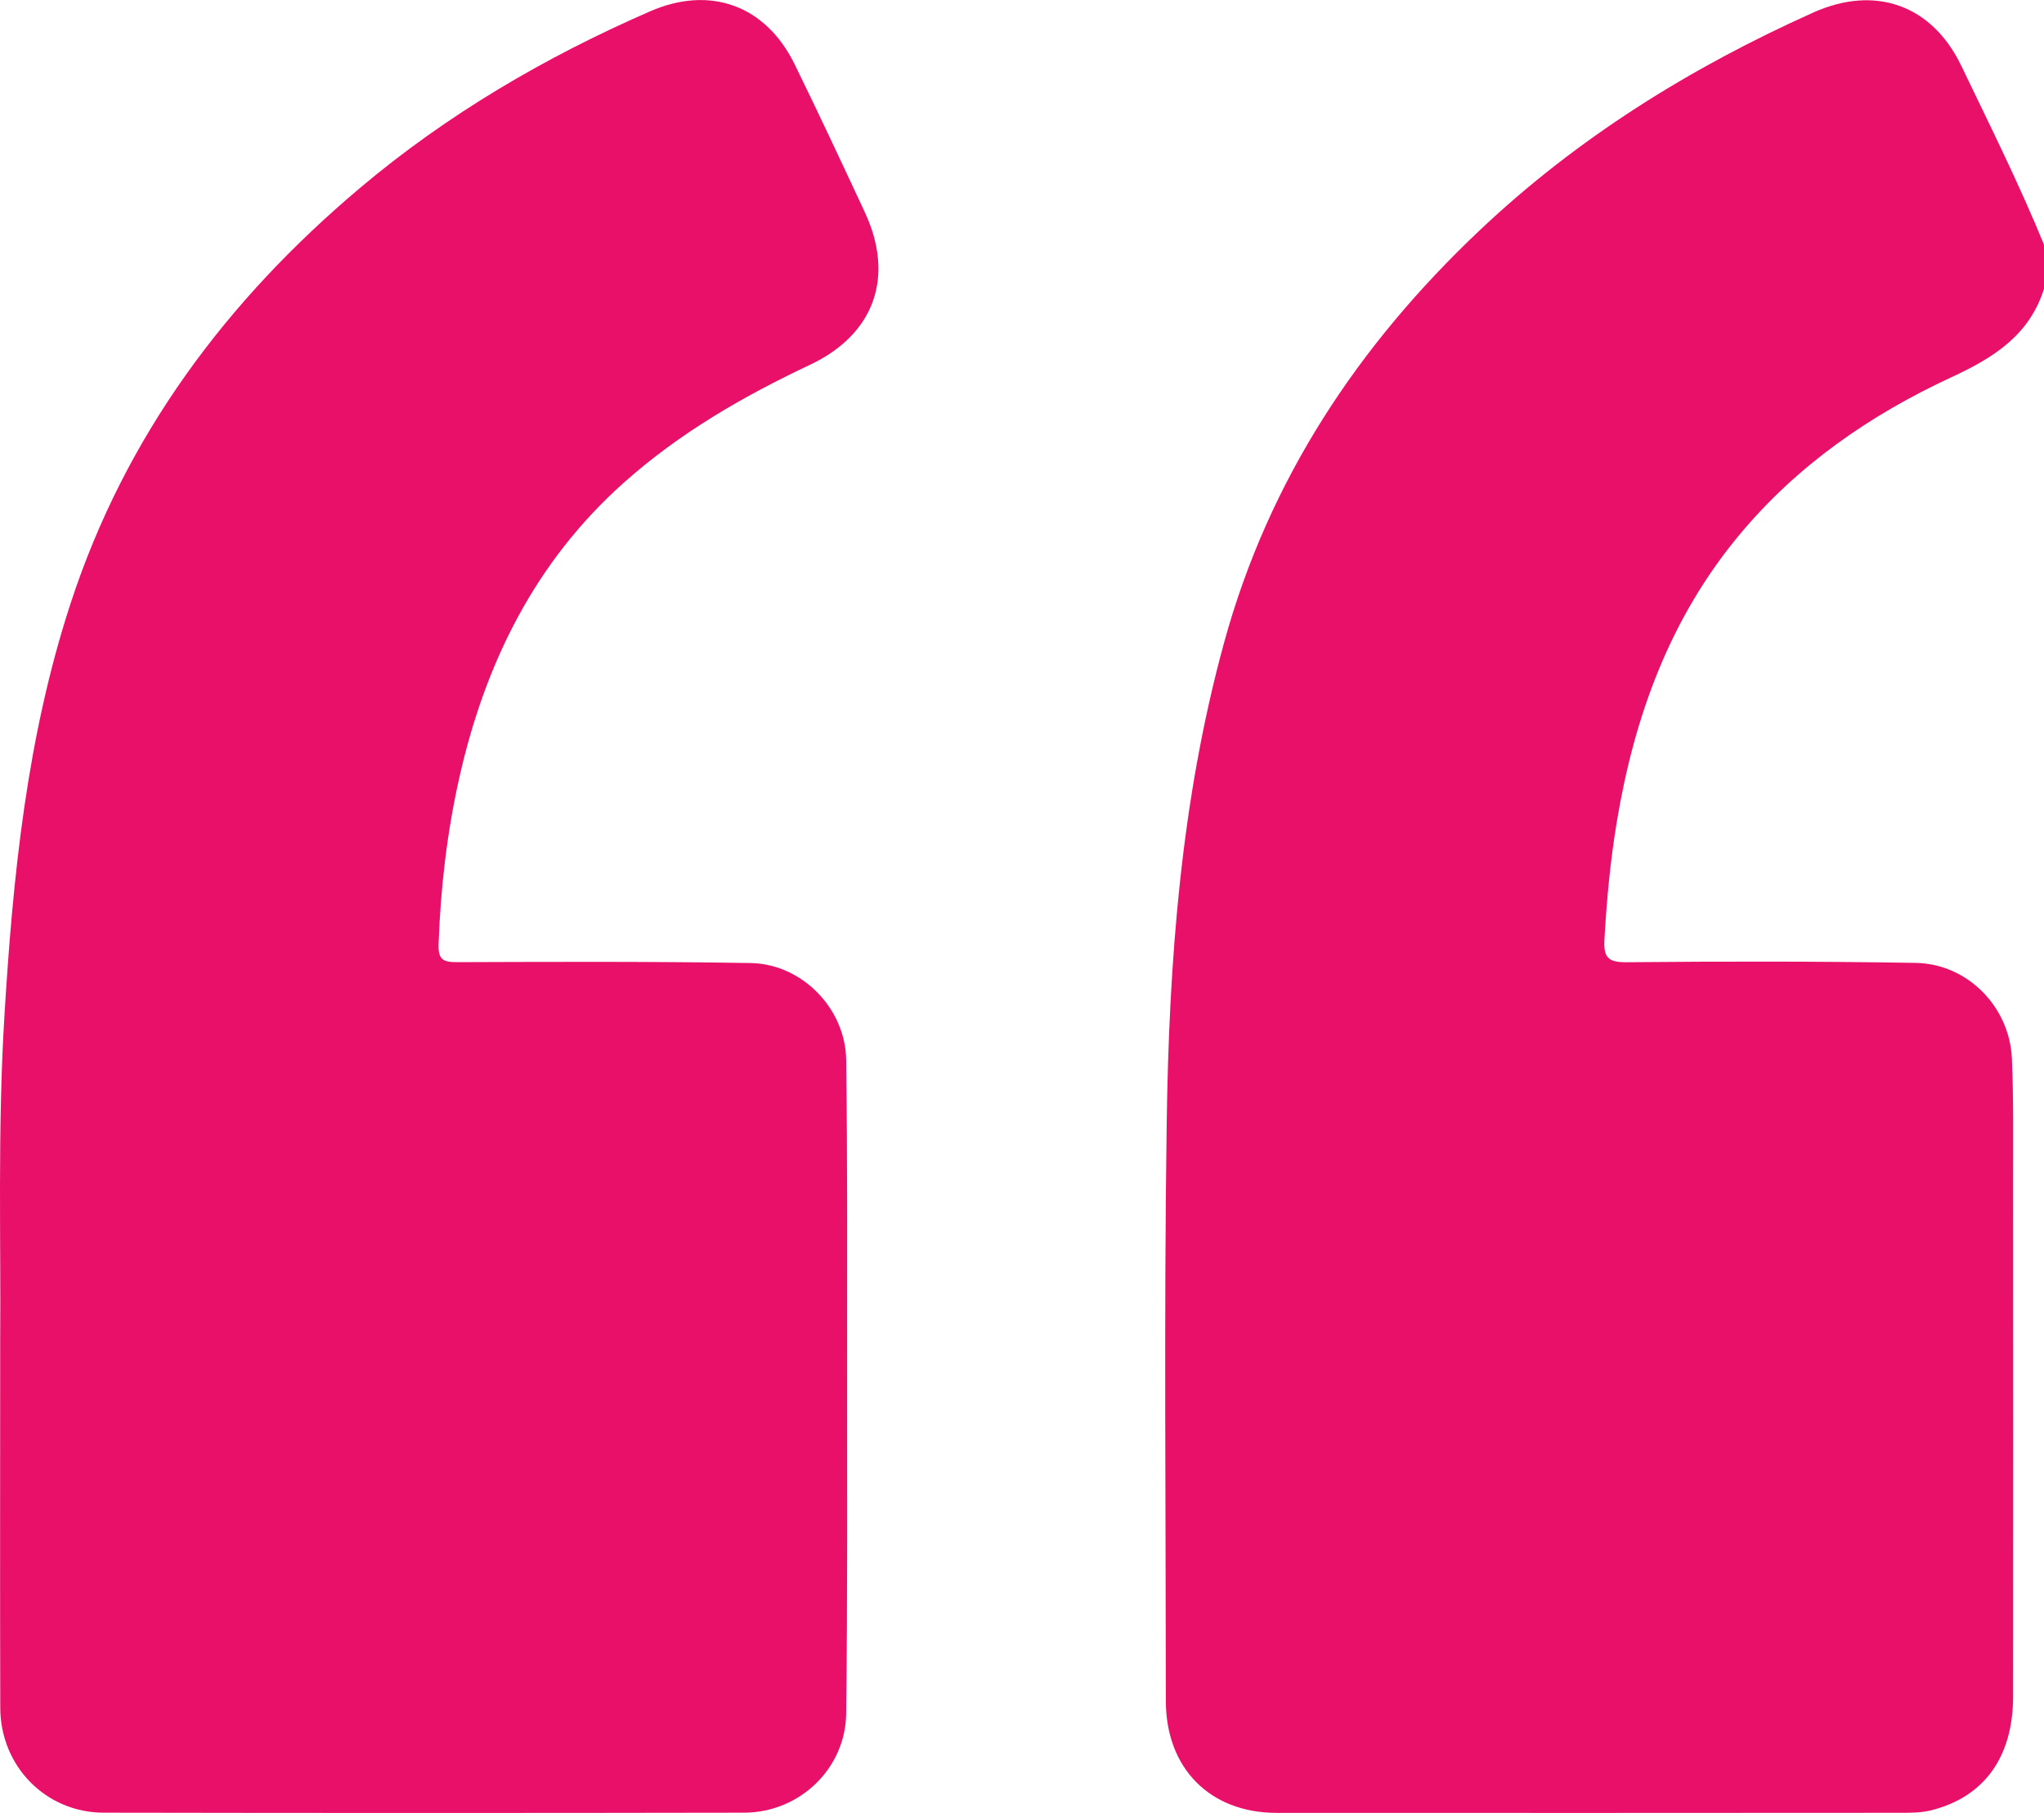
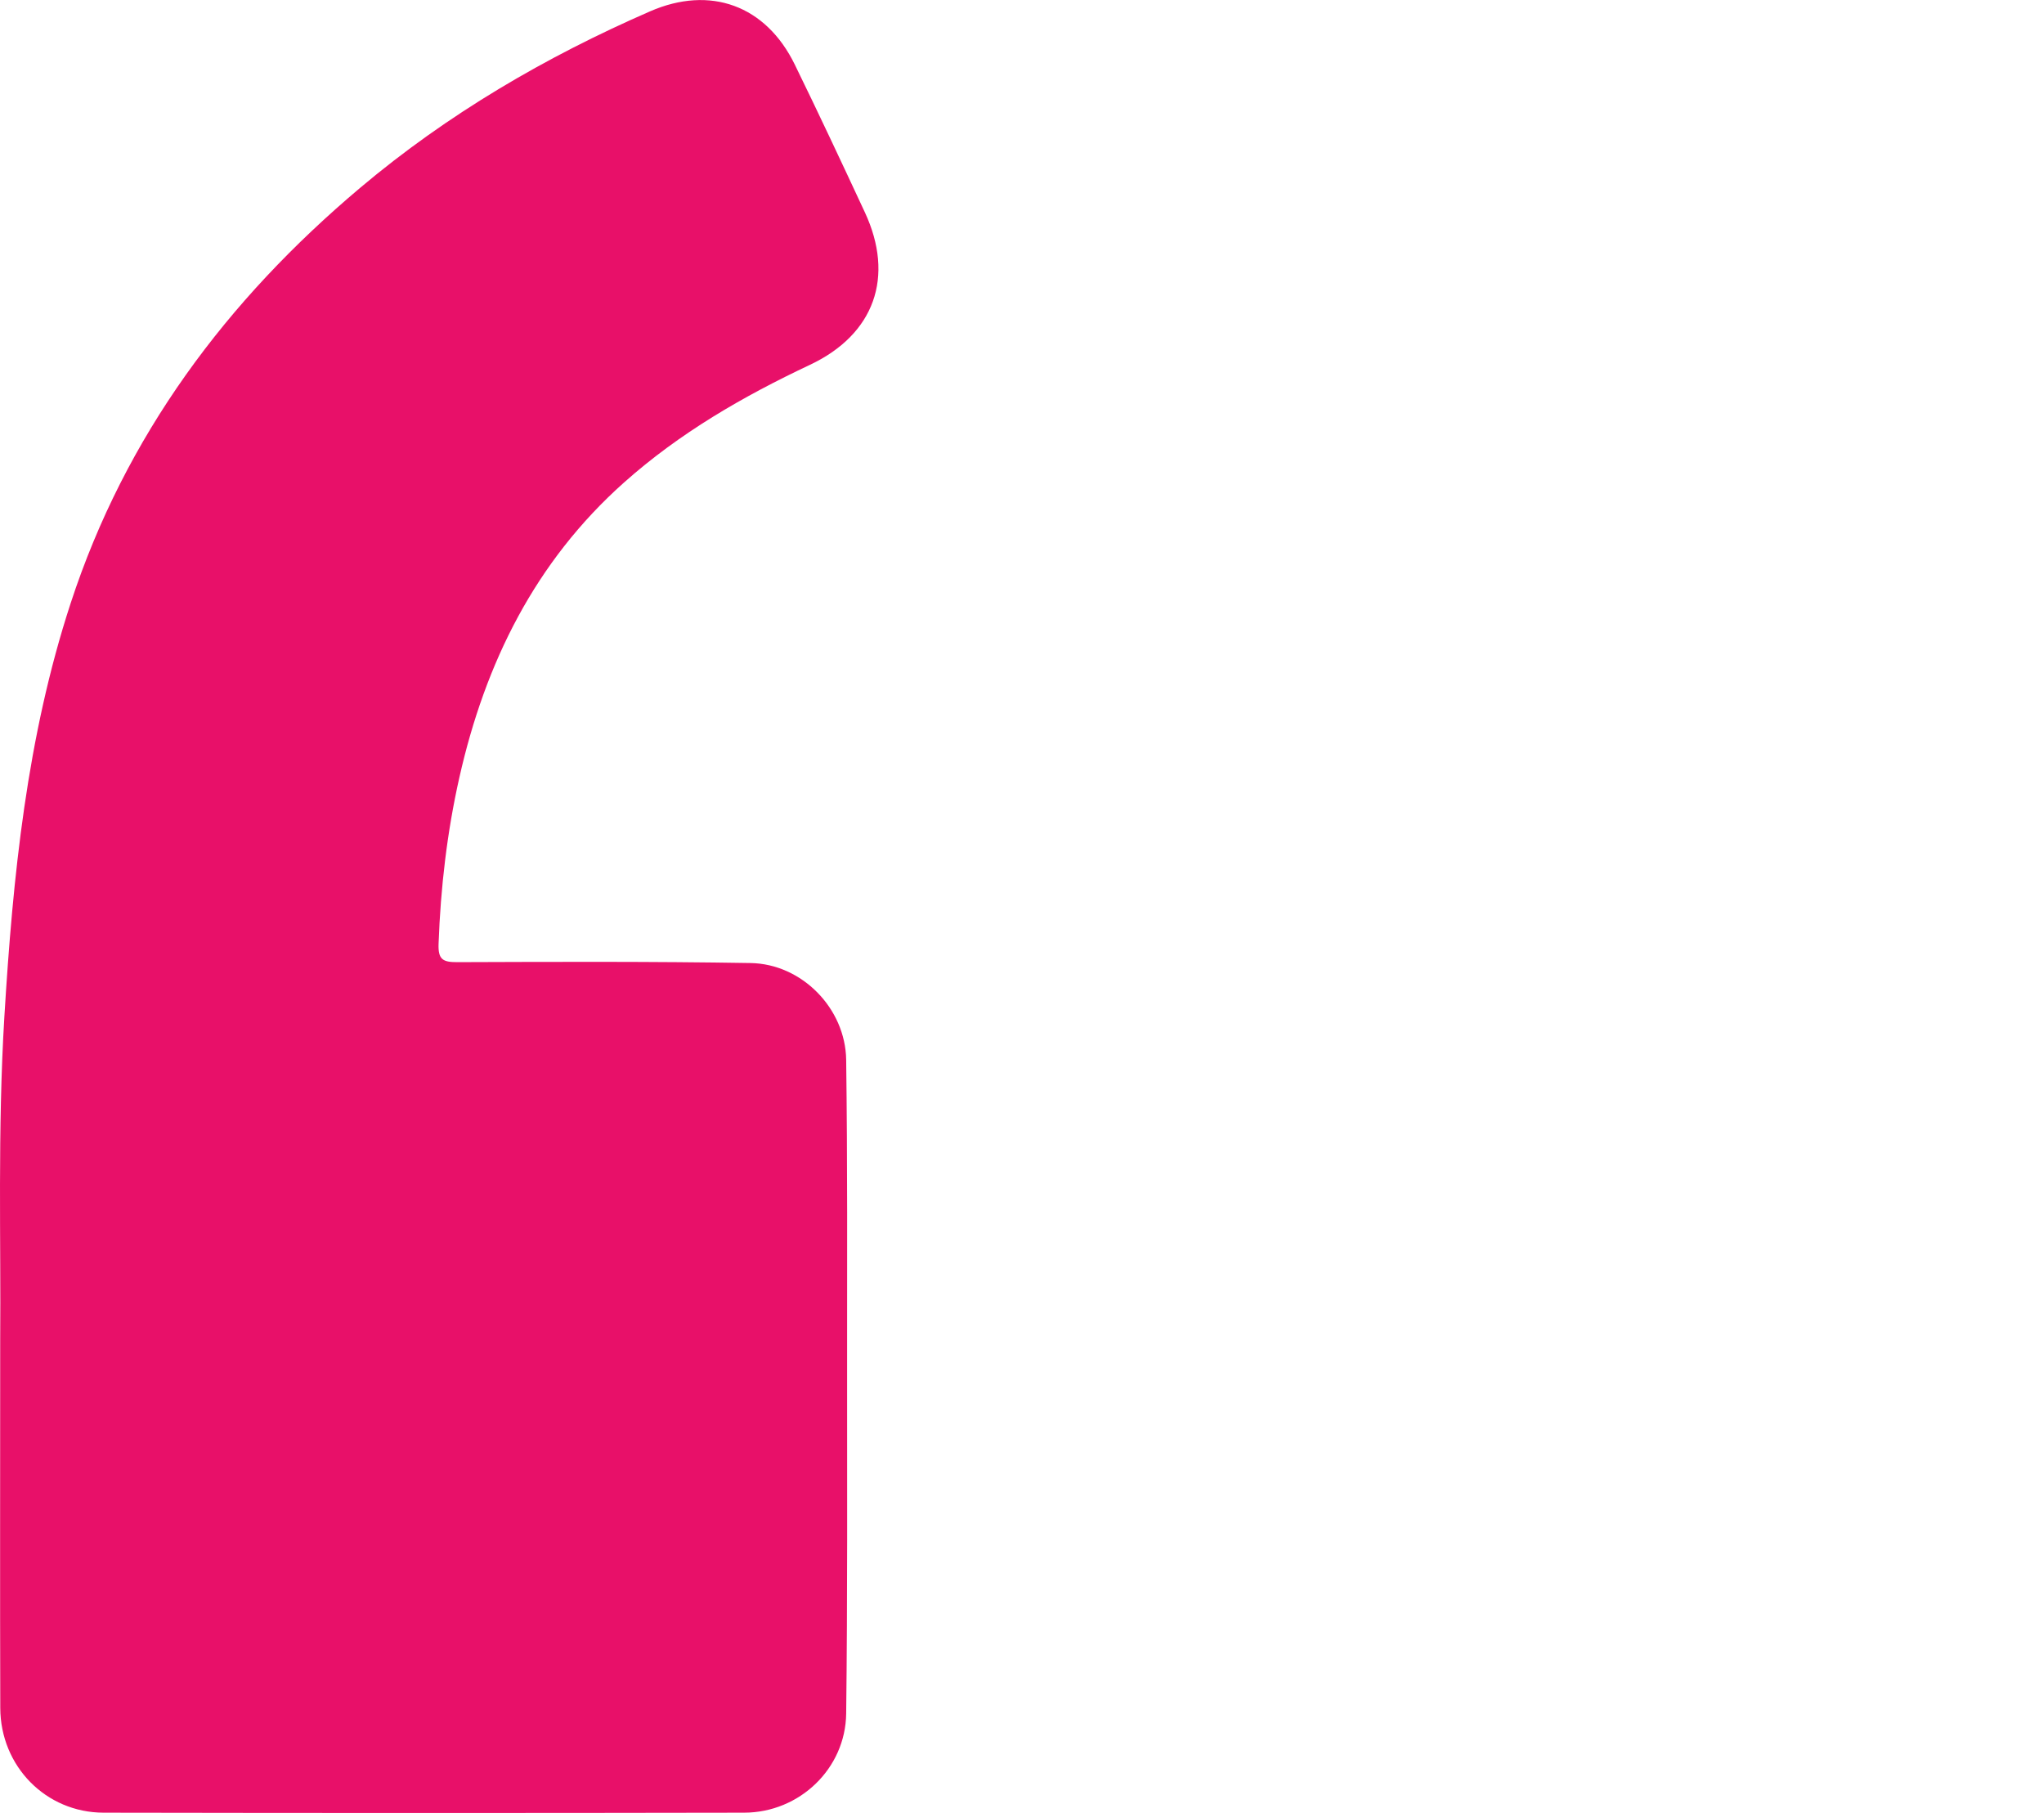
<svg xmlns="http://www.w3.org/2000/svg" width="53" height="47" viewBox="0 0 53 47" fill="none">
  <g clip-path="url(#clip0_686_198)">
-     <path d="M53 7.486C52.622 8.694 51.685 9.277 50.607 9.776C48.492 10.755 46.597 12.064 45.092 13.877C43.302 16.031 42.378 18.567 41.924 21.299C41.756 22.306 41.661 23.321 41.603 24.341C41.576 24.796 41.672 24.95 42.169 24.945C44.669 24.922 47.17 24.92 49.671 24.962C51.016 24.984 52.111 26.099 52.168 27.45C52.213 28.505 52.198 29.563 52.199 30.619C52.202 35.072 52.203 39.525 52.199 43.978C52.197 45.554 51.446 46.591 50.065 46.933C49.834 46.99 49.587 46.995 49.348 46.995C43.931 46.999 38.515 47 33.099 46.997C31.374 46.996 30.231 45.84 30.23 44.098C30.229 39.108 30.181 34.117 30.252 29.128C30.311 24.924 30.62 20.737 31.742 16.653C32.9 12.434 35.22 8.947 38.363 5.975C40.907 3.568 43.837 1.752 47.017 0.325C48.618 -0.394 50.095 0.122 50.858 1.711C51.594 3.244 52.355 4.767 53 6.343V7.487L53 7.486Z" fill="#E81069" />
    <path d="M0.005 34.723C0.026 32.235 -0.065 29.288 0.114 26.346C0.334 22.72 0.695 19.115 1.832 15.638C3.254 11.289 5.88 7.783 9.34 4.868C11.609 2.957 14.143 1.477 16.854 0.295C18.415 -0.386 19.858 0.136 20.61 1.677C21.23 2.945 21.829 4.223 22.425 5.503C23.204 7.176 22.675 8.669 21.001 9.458C19.265 10.276 17.618 11.227 16.177 12.512C13.875 14.564 12.581 17.186 11.912 20.152C11.592 21.57 11.425 23.011 11.372 24.467C11.357 24.879 11.486 24.944 11.857 24.943C14.393 24.934 16.928 24.924 19.463 24.966C20.791 24.988 21.922 26.14 21.941 27.476C21.976 30.11 21.965 32.743 21.965 35.377C21.965 38.392 21.977 41.407 21.941 44.422C21.924 45.851 20.73 46.99 19.296 46.992C13.759 47.002 8.222 47.002 2.685 46.992C1.188 46.989 0.012 45.788 0.007 44.277C-0.002 41.245 0.005 38.212 0.005 34.722V34.723Z" fill="#E81069" />
  </g>
  <defs>
    <clipPath id="clip0_686_198">
      <rect width="53" height="47" fill="white" transform="matrix(-1 0 0 -1 53 47)" />
    </clipPath>
  </defs>
</svg>